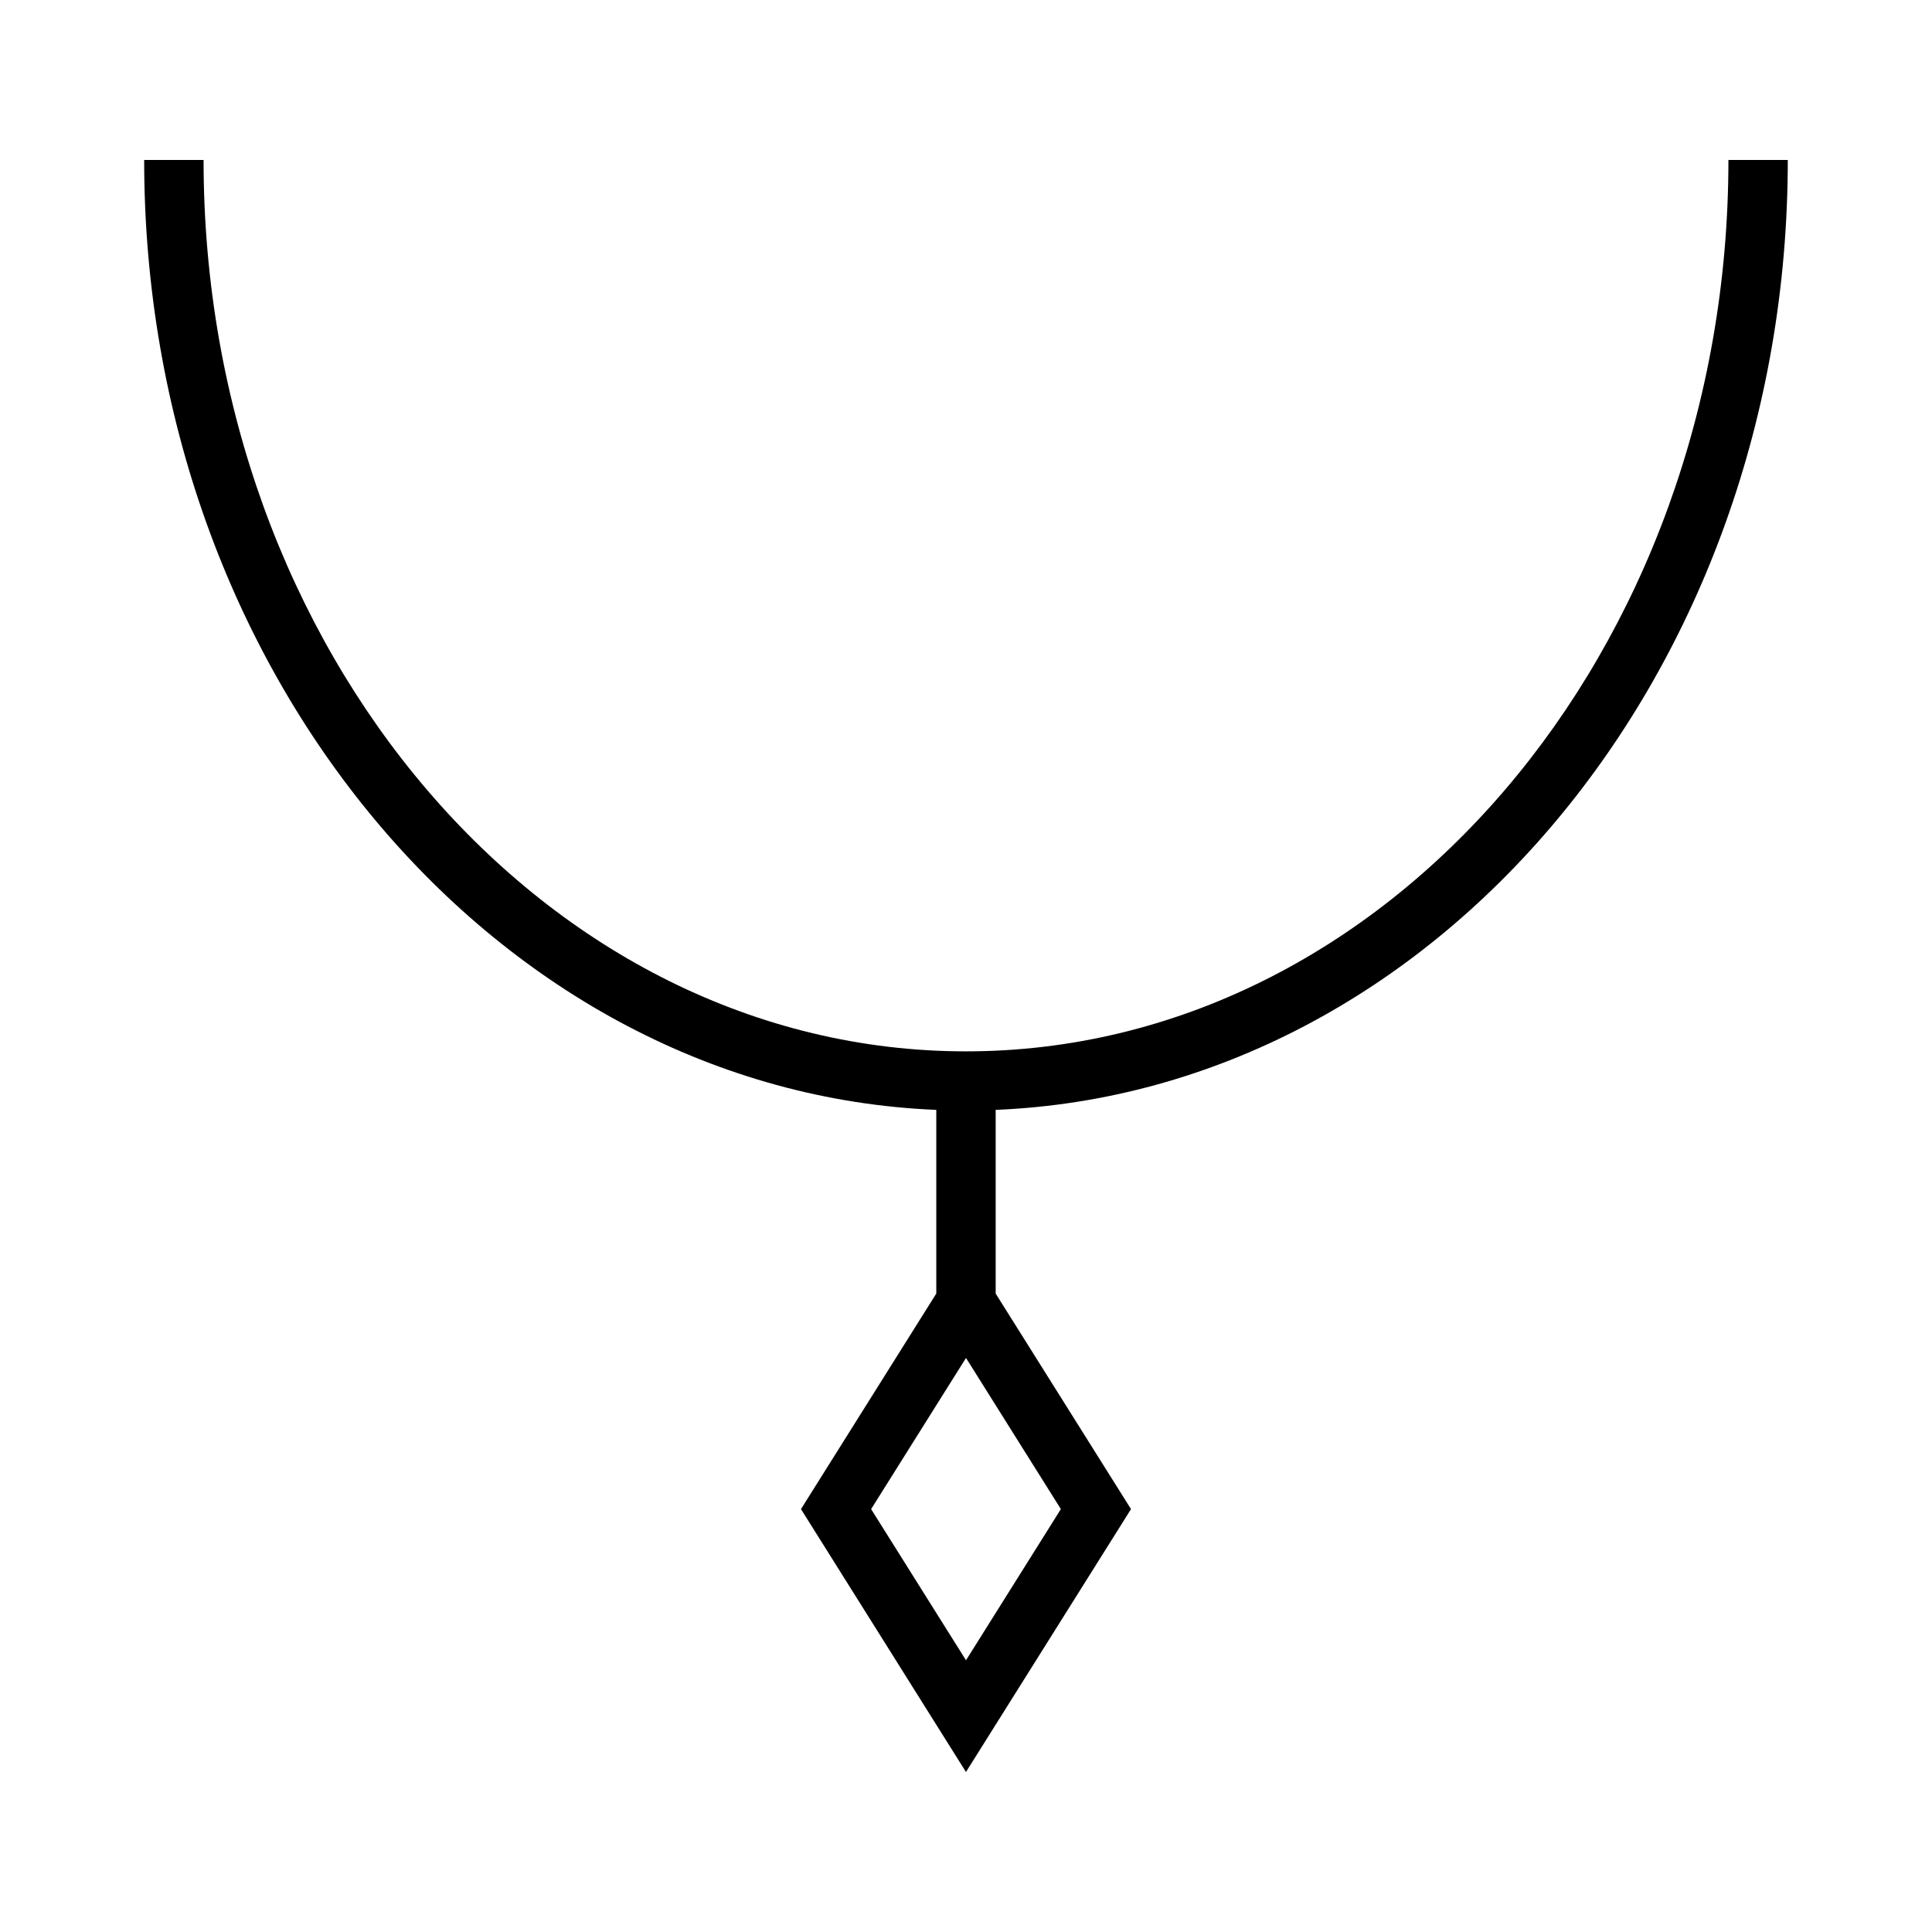
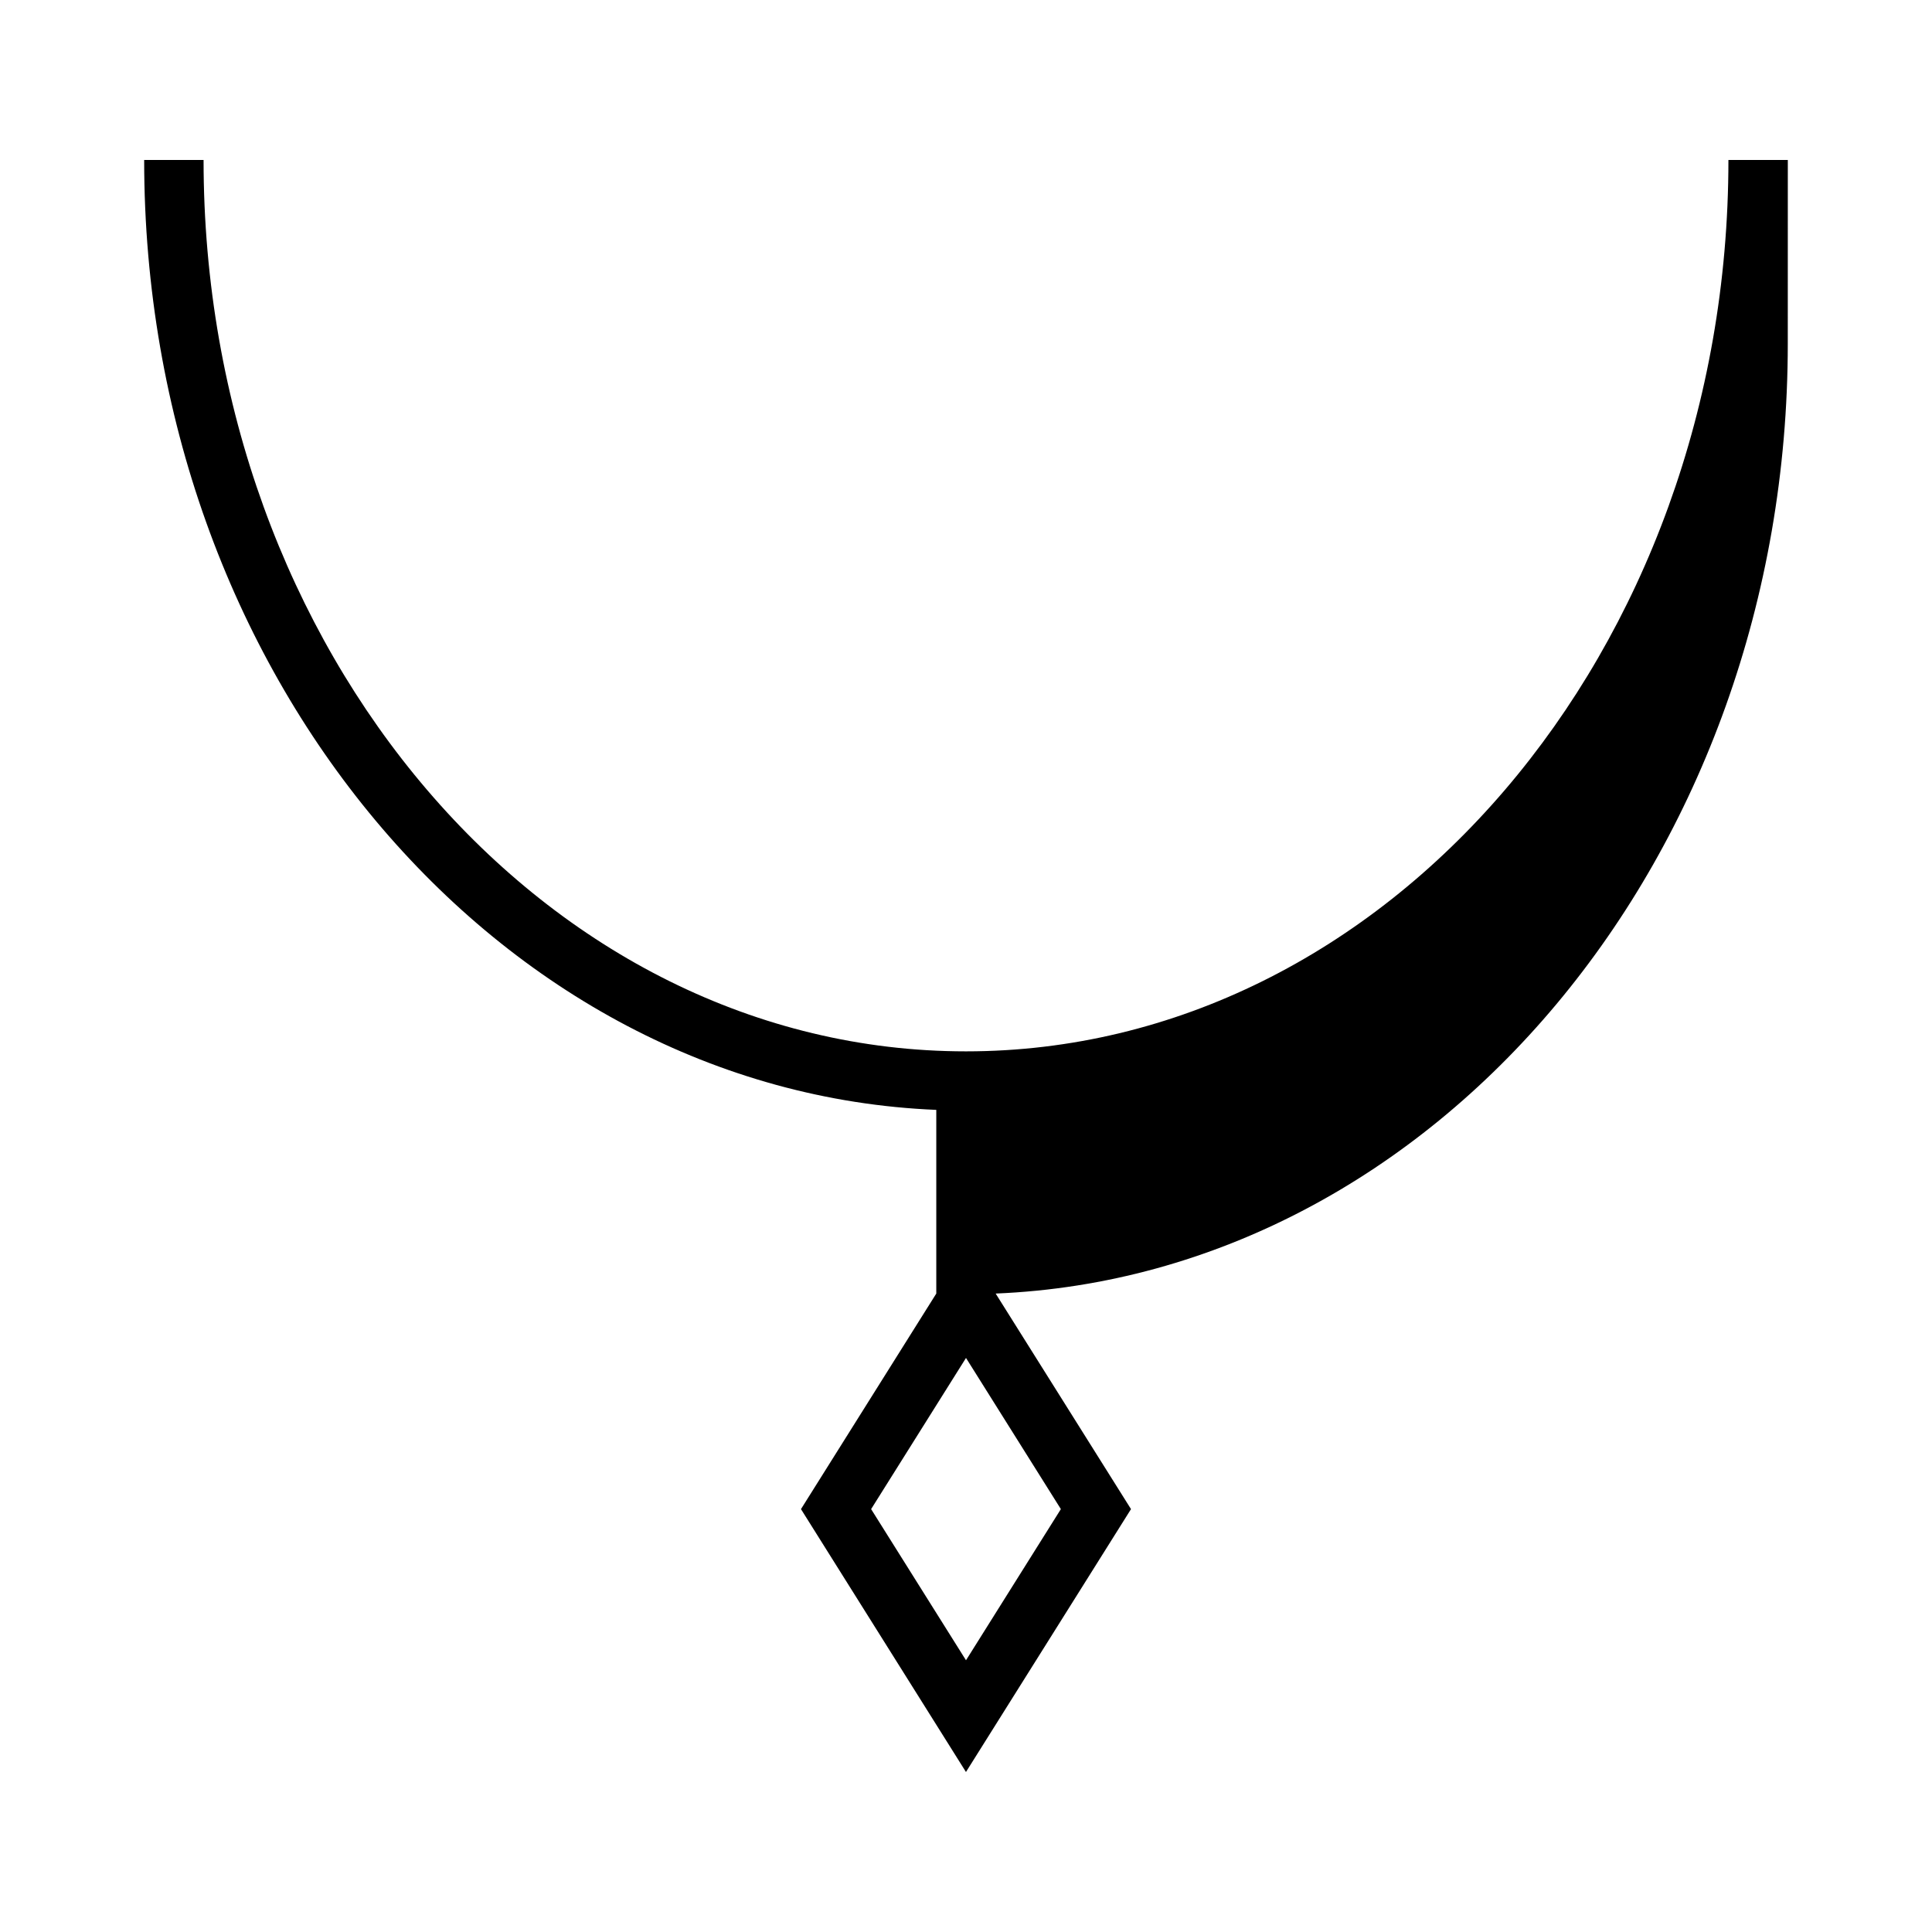
<svg xmlns="http://www.w3.org/2000/svg" fill="#000000" width="800px" height="800px" version="1.1" viewBox="144 144 512 512">
-   <path d="m617.79 186.4h-15.742c0 130.25-90.637 236.22-202.05 236.22s-202.05-105.97-202.05-236.22h-15.742c0 135.88 93.469 246.91 209.92 251.73v48.676l-35.859 57.125 43.723 69.668 43.738-69.668-35.867-57.125v-48.676c116.45-4.816 209.92-115.85 209.92-251.73zm-192.65 357.53-25.141 40.059-25.145-40.059 25.145-40.059z" />
+   <path d="m617.79 186.4h-15.742c0 130.25-90.637 236.22-202.05 236.22s-202.05-105.97-202.05-236.22h-15.742c0 135.88 93.469 246.91 209.92 251.73v48.676l-35.859 57.125 43.723 69.668 43.738-69.668-35.867-57.125c116.45-4.816 209.92-115.85 209.92-251.73zm-192.65 357.53-25.141 40.059-25.145-40.059 25.145-40.059z" />
</svg>